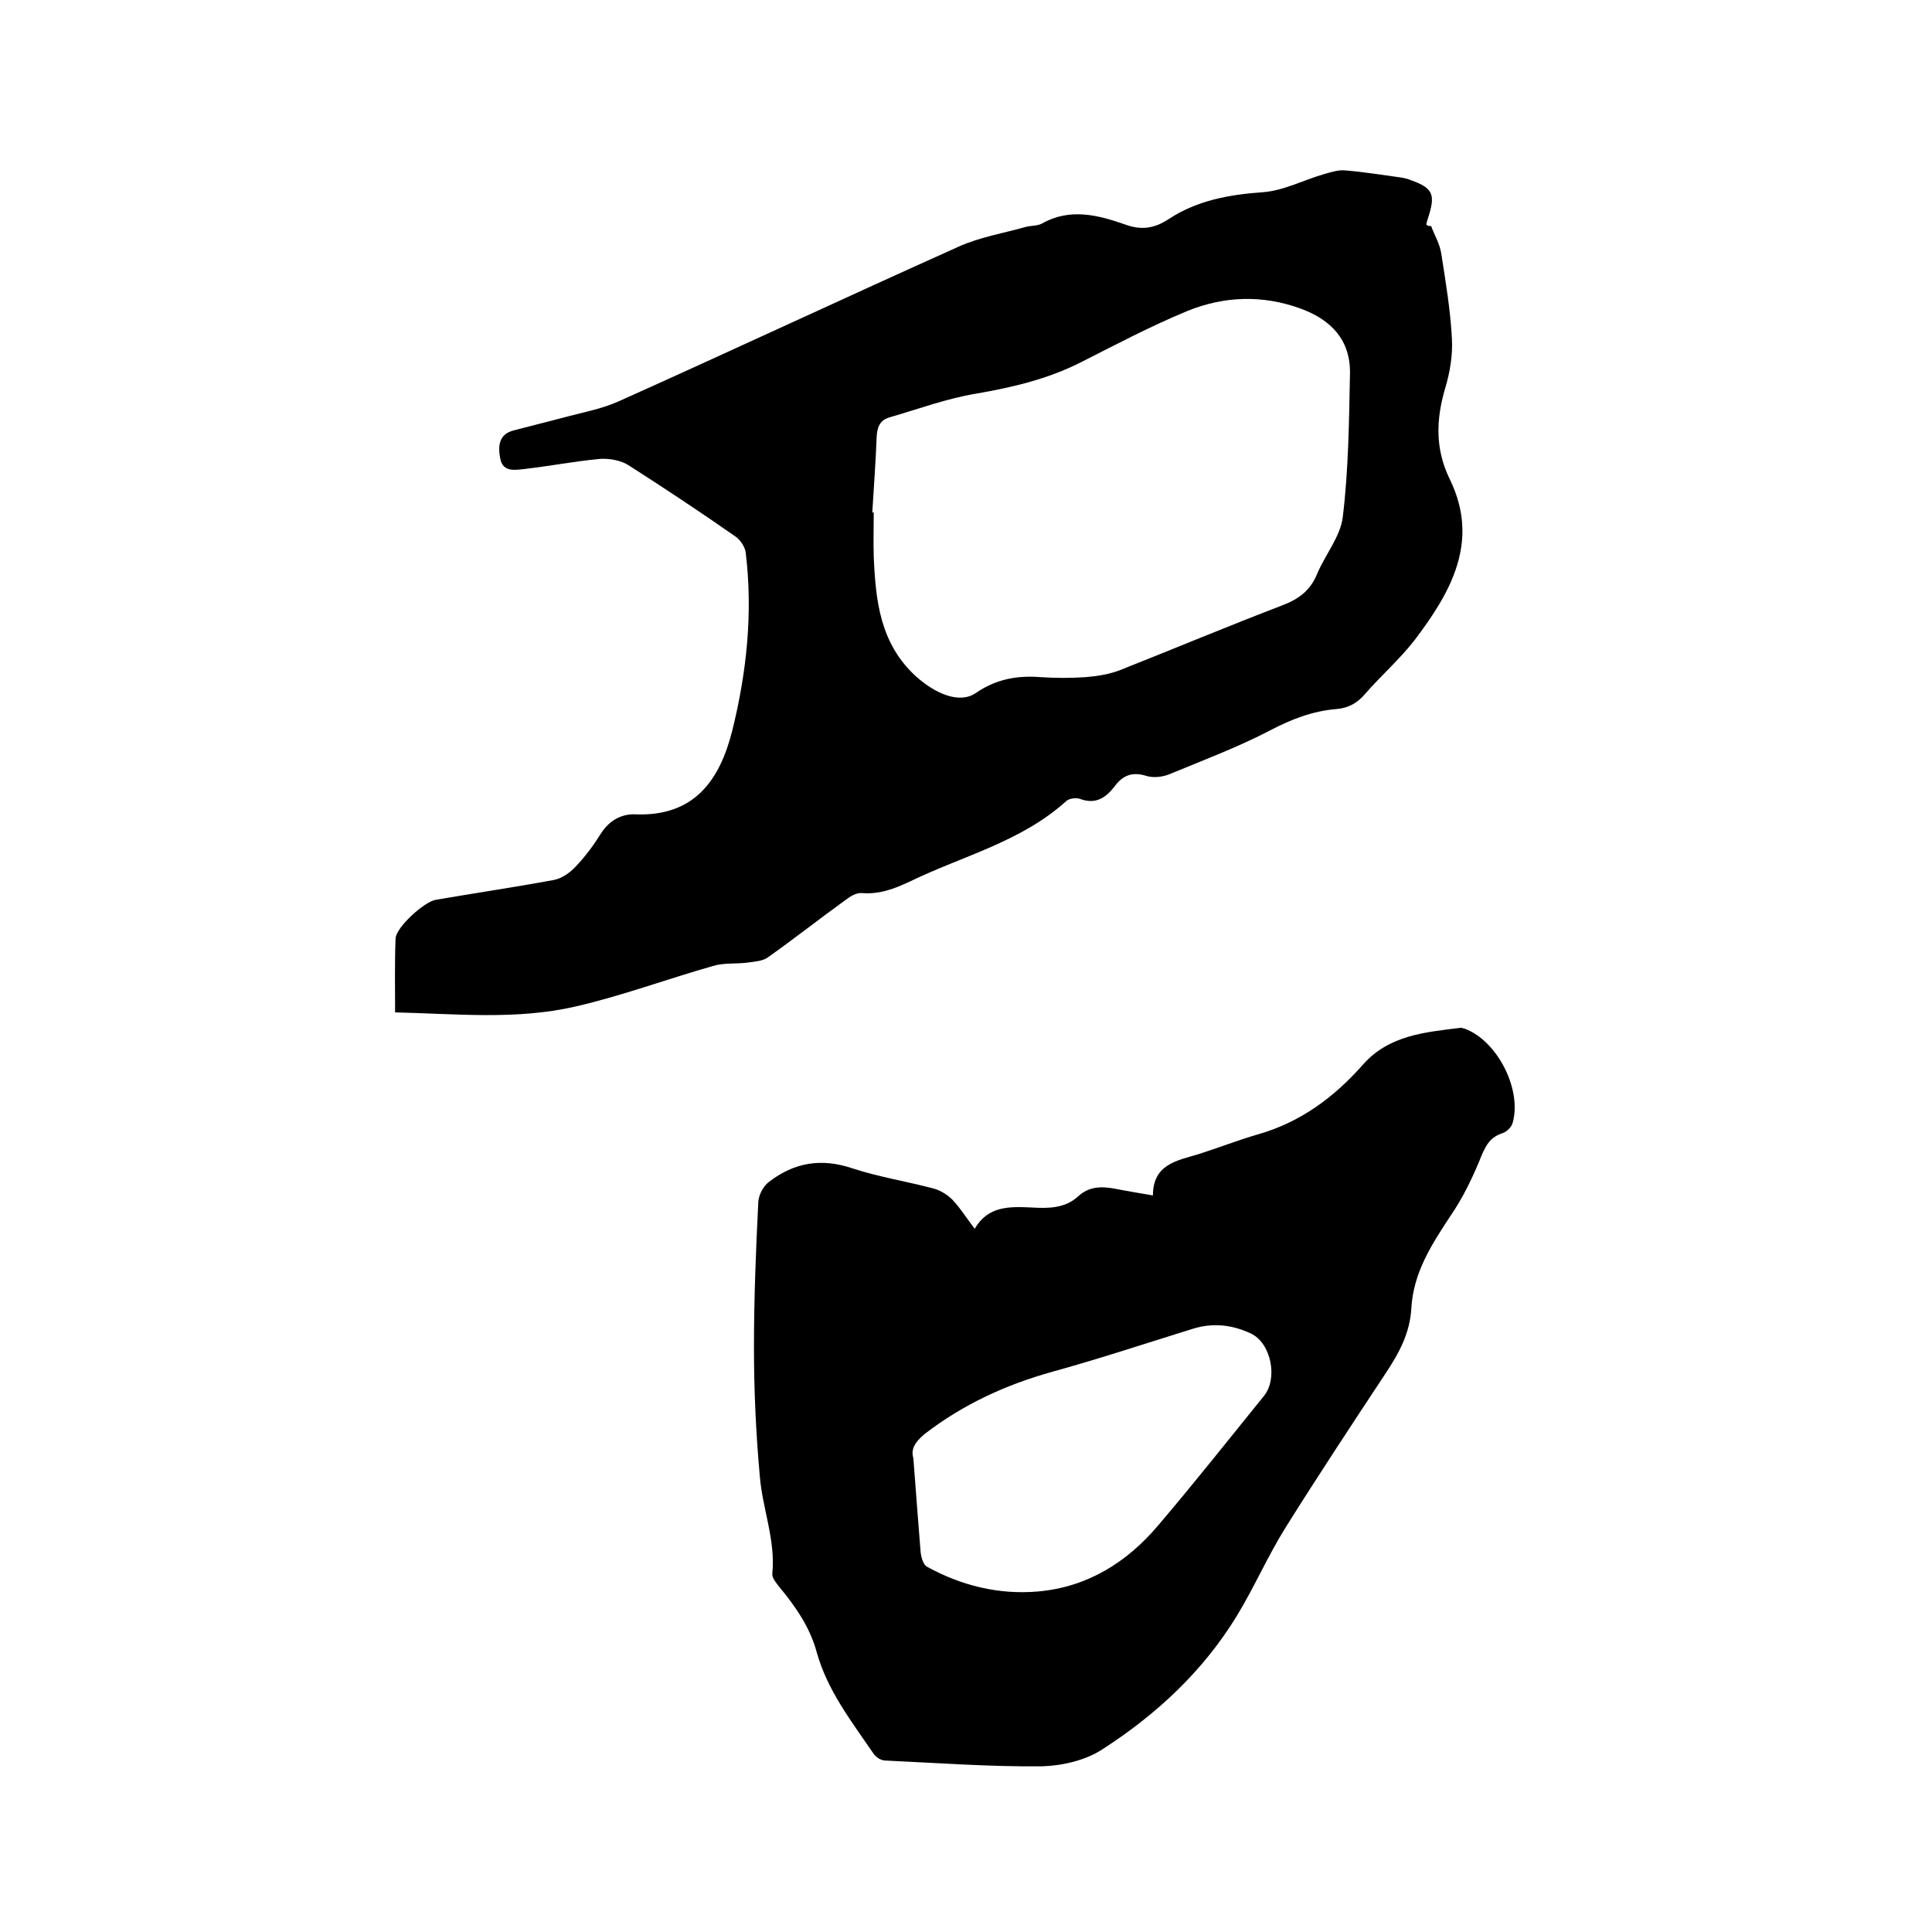
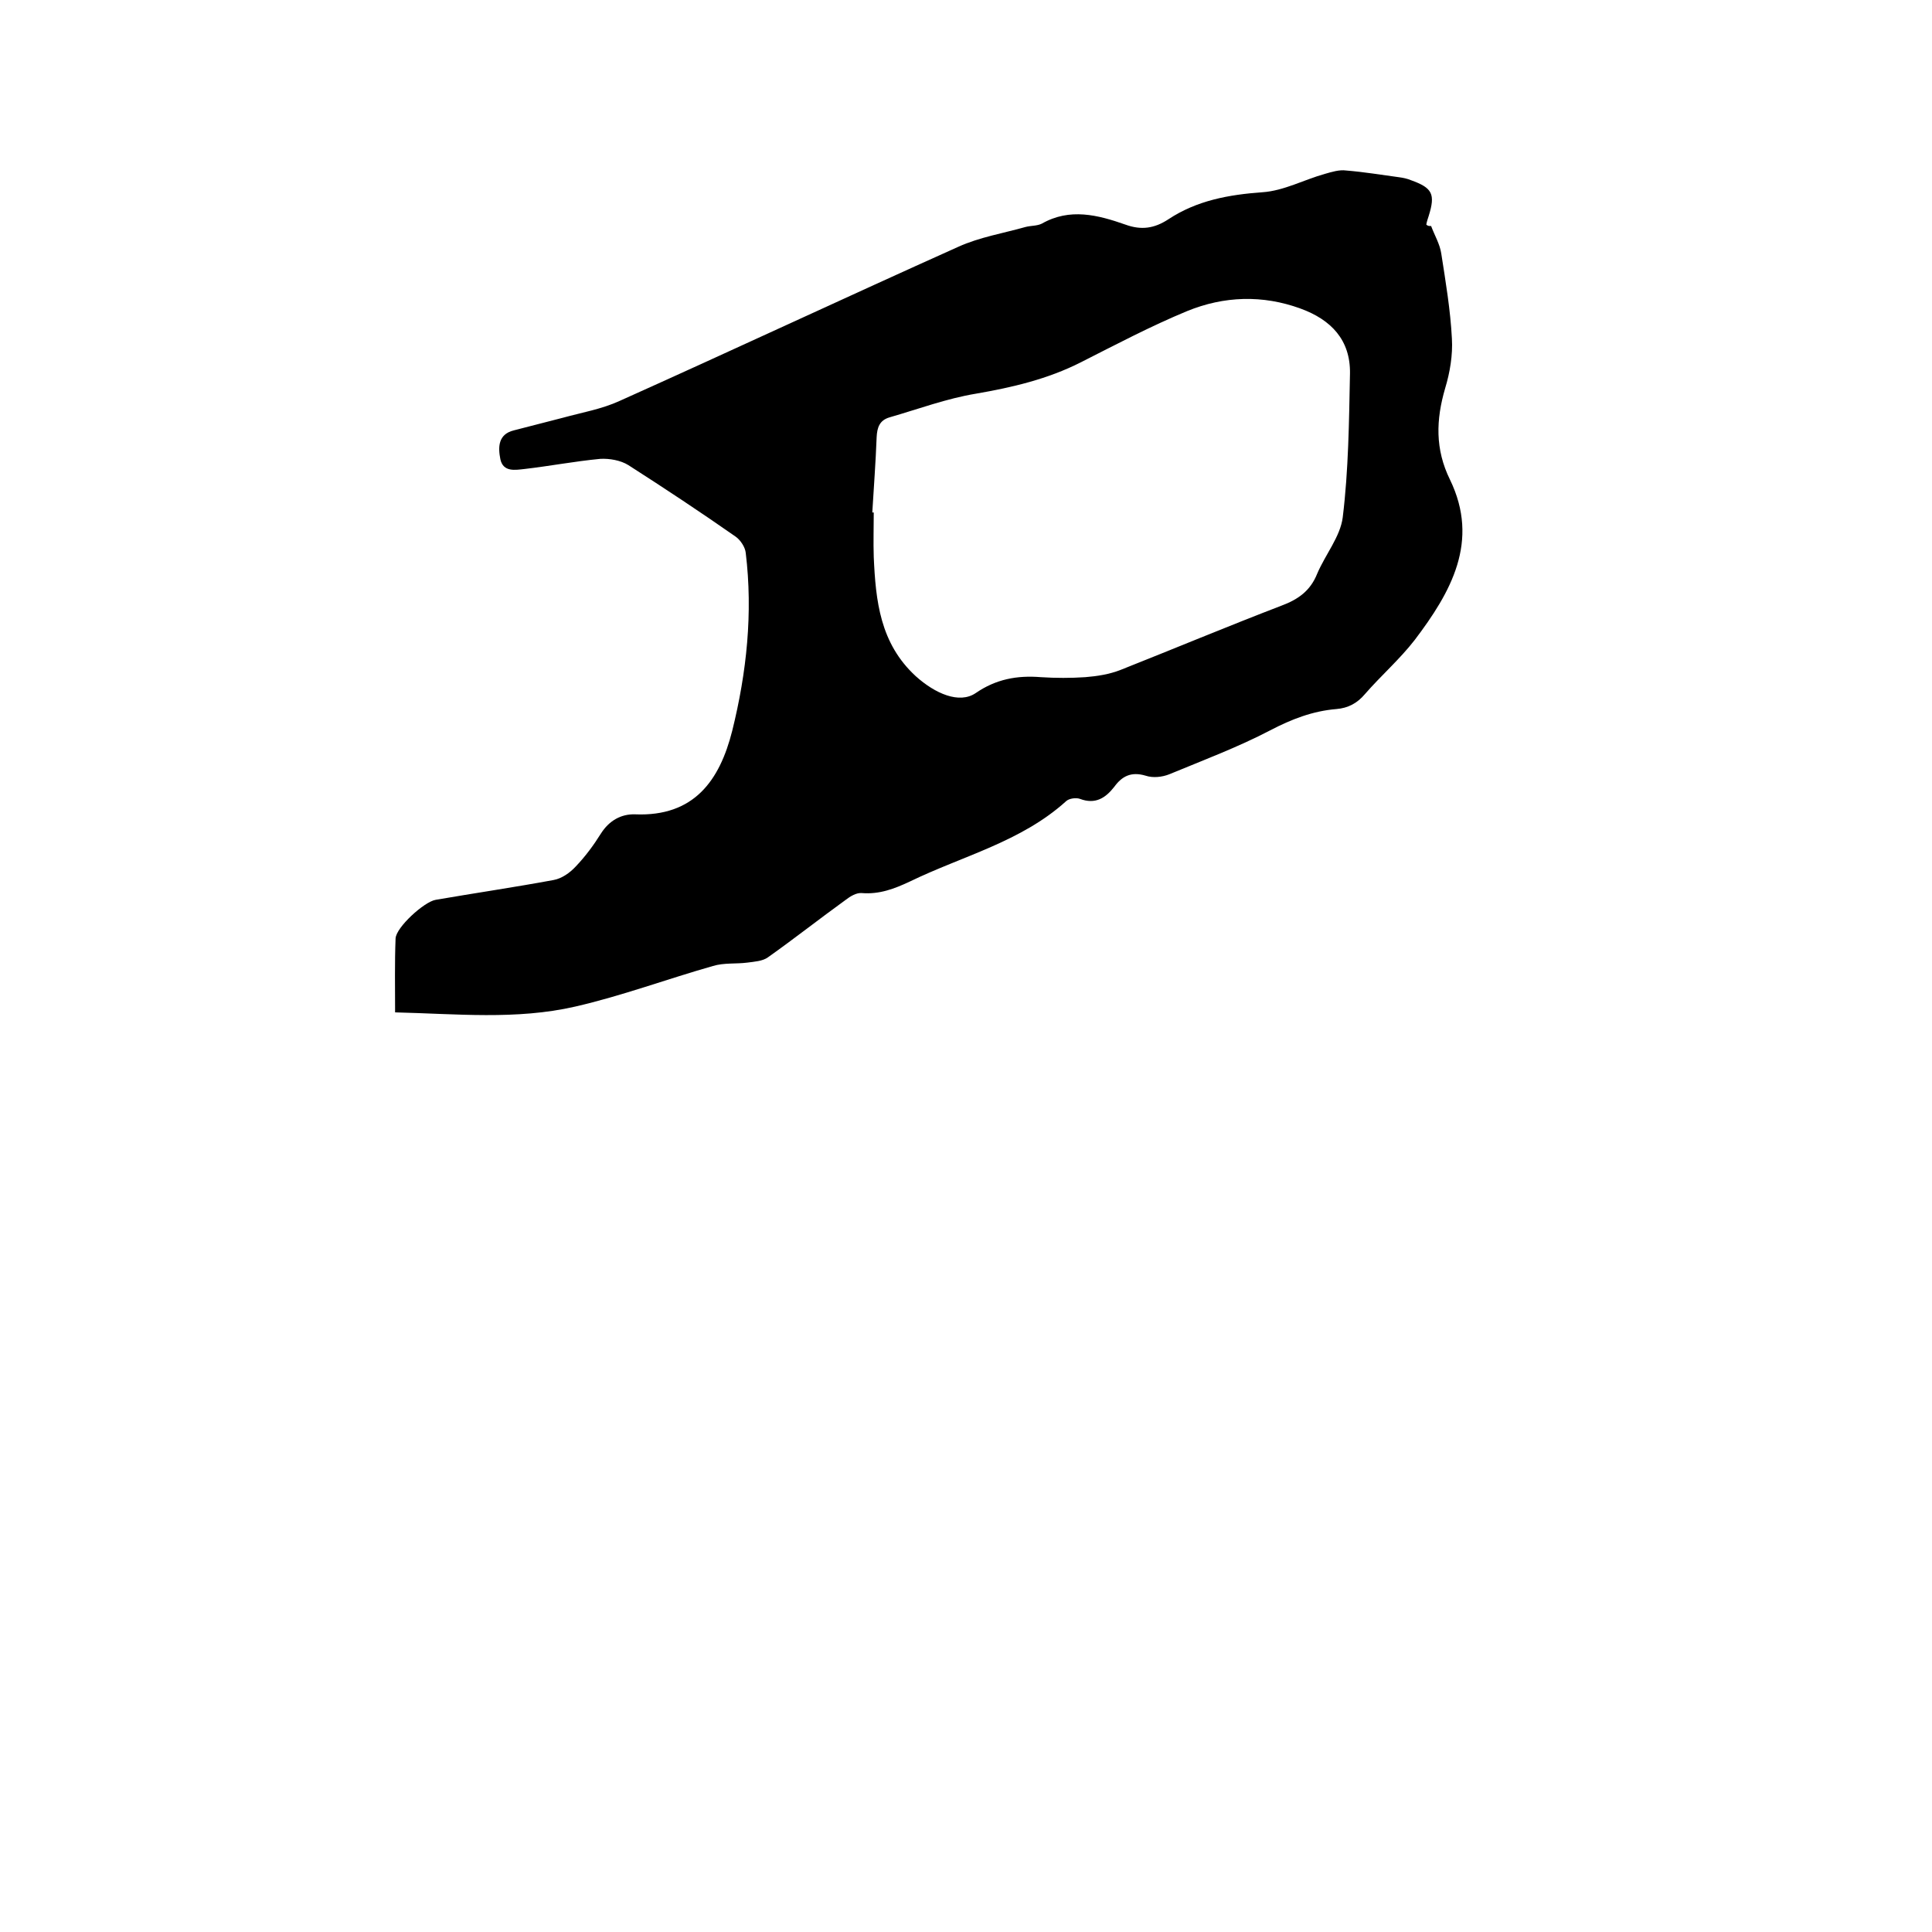
<svg xmlns="http://www.w3.org/2000/svg" enable-background="new 0 0 400 400" viewBox="0 0 400 400">
  <path d="m296.3 46.8c.7 1.9 1.8 3.7 2.1 5.7.9 5.8 1.9 11.7 2.2 17.6.2 3.4-.4 7-1.4 10.3-1.9 6.5-2.1 12.6 1 18.9 6.2 12.8.2 23.3-7.3 33.2-3.1 4-7 7.4-10.3 11.2-1.6 1.9-3.5 2.9-5.9 3.1-4.9.4-9.3 2.1-13.7 4.4-6.7 3.5-13.9 6.2-20.9 9.1-1.5.6-3.4.8-4.9.3-3-.9-4.9.1-6.5 2.3-1.8 2.3-3.9 3.7-7.1 2.5-.8-.3-2.3-.1-2.9.5-9.3 8.4-21.4 11.3-32.3 16.6-3.2 1.5-6.3 2.7-10 2.4-1.1-.1-2.4.7-3.3 1.4-5.4 3.9-10.6 8-16.1 11.9-1.1.8-2.8.9-4.3 1.1-2.3.3-4.8 0-7.1.7-9.5 2.7-18.9 6.2-28.5 8.4-12.2 2.8-24.6 1.5-37.3 1.2 0-5.2-.1-10.2.1-15.3.1-2.3 5.9-7.6 8.3-8 8.1-1.4 16.3-2.6 24.4-4.1 1.7-.3 3.4-1.5 4.6-2.8 2-2.1 3.7-4.4 5.2-6.8 1.7-2.7 4.2-4.1 7.1-4 12.2.5 17.5-7 20.1-17.3 3-12.1 4.3-24.4 2.8-36.8-.1-1.2-1.1-2.7-2.1-3.4-7.3-5.1-14.7-10-22.2-14.8-1.6-1-3.9-1.4-5.8-1.3-5.3.5-10.5 1.5-15.7 2.1-1.9.2-4.4.7-5-2-.5-2.5-.5-5.2 2.8-6 3.4-.9 6.7-1.7 10.1-2.6 4-1.1 8.1-1.8 11.8-3.5 23.4-10.5 46.7-21.4 70.1-31.9 4.4-2 9.3-2.8 13.9-4.1 1.1-.3 2.4-.2 3.4-.7 5.8-3.3 11.6-1.8 17.3.2 3.3 1.2 6 .8 8.9-1.1 5.9-3.9 12.5-5.1 19.5-5.6 4.4-.3 8.6-2.6 12.9-3.8 1.4-.4 3-.9 4.4-.7 3.7.3 7.3.9 11 1.4.8.1 1.7.3 2.4.6 4.5 1.6 5.1 2.9 3.7 7.4-.2.6-.4 1.2-.5 1.8.3.3.6.3 1 .3zm-115.7 59.3h.3c0 3.1-.1 6.1 0 9.2.4 9.1 1.3 17.9 8.7 24.7 4 3.6 9 5.8 12.4 3.5 4.2-2.9 8.6-3.7 13.5-3.3 3.1.2 6.2.2 9.2 0 2.5-.2 5-.6 7.3-1.5 11.1-4.4 22.1-9 33.3-13.3 3.5-1.3 6-3.1 7.4-6.6 1.7-4 4.8-7.7 5.3-11.7 1.2-9.8 1.3-19.8 1.5-29.8.1-6.9-3.9-11.1-10.2-13.4-7.9-2.9-15.9-2.6-23.5.5-7.5 3.1-14.7 6.9-22 10.6-6.9 3.5-14.2 5.2-21.7 6.5-6.1 1-12 3.2-17.9 4.9-2.1.6-2.6 2.1-2.7 4.1-.2 5.3-.6 10.5-.9 15.6z" />
-   <path d="m201.8 254.4c2.8-4.8 7.3-4.6 11.8-4.4 3.4.2 6.9.2 9.6-2.3 2.3-2.1 4.8-2.1 7.6-1.6 2.5.5 5 .9 7.9 1.4 0-6.4 4.9-7.2 9.3-8.5 4.1-1.3 8.2-2.9 12.3-4.1 8.9-2.5 15.9-7.7 21.9-14.5 5.4-6.1 12.9-6.7 20.2-7.6.3 0 .6.1.9.2 6.7 2.5 11.8 12.5 9.9 19.4-.2.9-1.2 1.9-2.1 2.2-2.4.8-3.3 2.2-4.3 4.5-1.8 4.5-3.9 8.9-6.6 12.8-3.9 5.9-7.6 11.7-8 19-.3 5.1-2.5 9.2-5.3 13.4-7 10.6-14 21.2-20.7 31.9-3.7 5.9-6.5 12.4-10.1 18.3-7 11.5-16.7 20.5-27.9 27.7-3.5 2.3-8.4 3.4-12.6 3.5-10.8.1-21.5-.7-32.3-1.2-.9 0-2-.7-2.5-1.5-4.5-6.6-9.5-13-11.7-20.9-1.4-5.2-4.4-9.5-7.8-13.6-.6-.8-1.5-1.8-1.4-2.7.7-7-2.1-13.6-2.6-20.3-.8-8.8-1.2-17.7-1.2-26.6 0-10 .4-20.1.9-30.1.1-1.4 1-3.2 2.2-4.1 5.2-4 10.8-5 17.3-2.8 5.5 1.8 11.3 2.7 16.9 4.2 1.4.4 2.8 1.3 3.8 2.3 1.7 1.8 2.9 3.8 4.6 6zm-12.7 47.5c.5 6.7 1 13 1.5 19.4.1 1 .5 2.5 1.2 3 7.2 4 15 5.9 23.1 5.2 10.2-.9 18.4-6 24.9-13.7 7.5-8.8 14.6-17.8 21.9-26.8 2.9-3.6 1.5-10.9-2.7-12.9-3.8-1.8-7.8-2.3-12-1-9.7 3-19.3 6.2-29.1 8.9-9.7 2.7-18.6 6.8-26.6 13-1.7 1.5-2.8 2.9-2.2 4.9z" />
</svg>